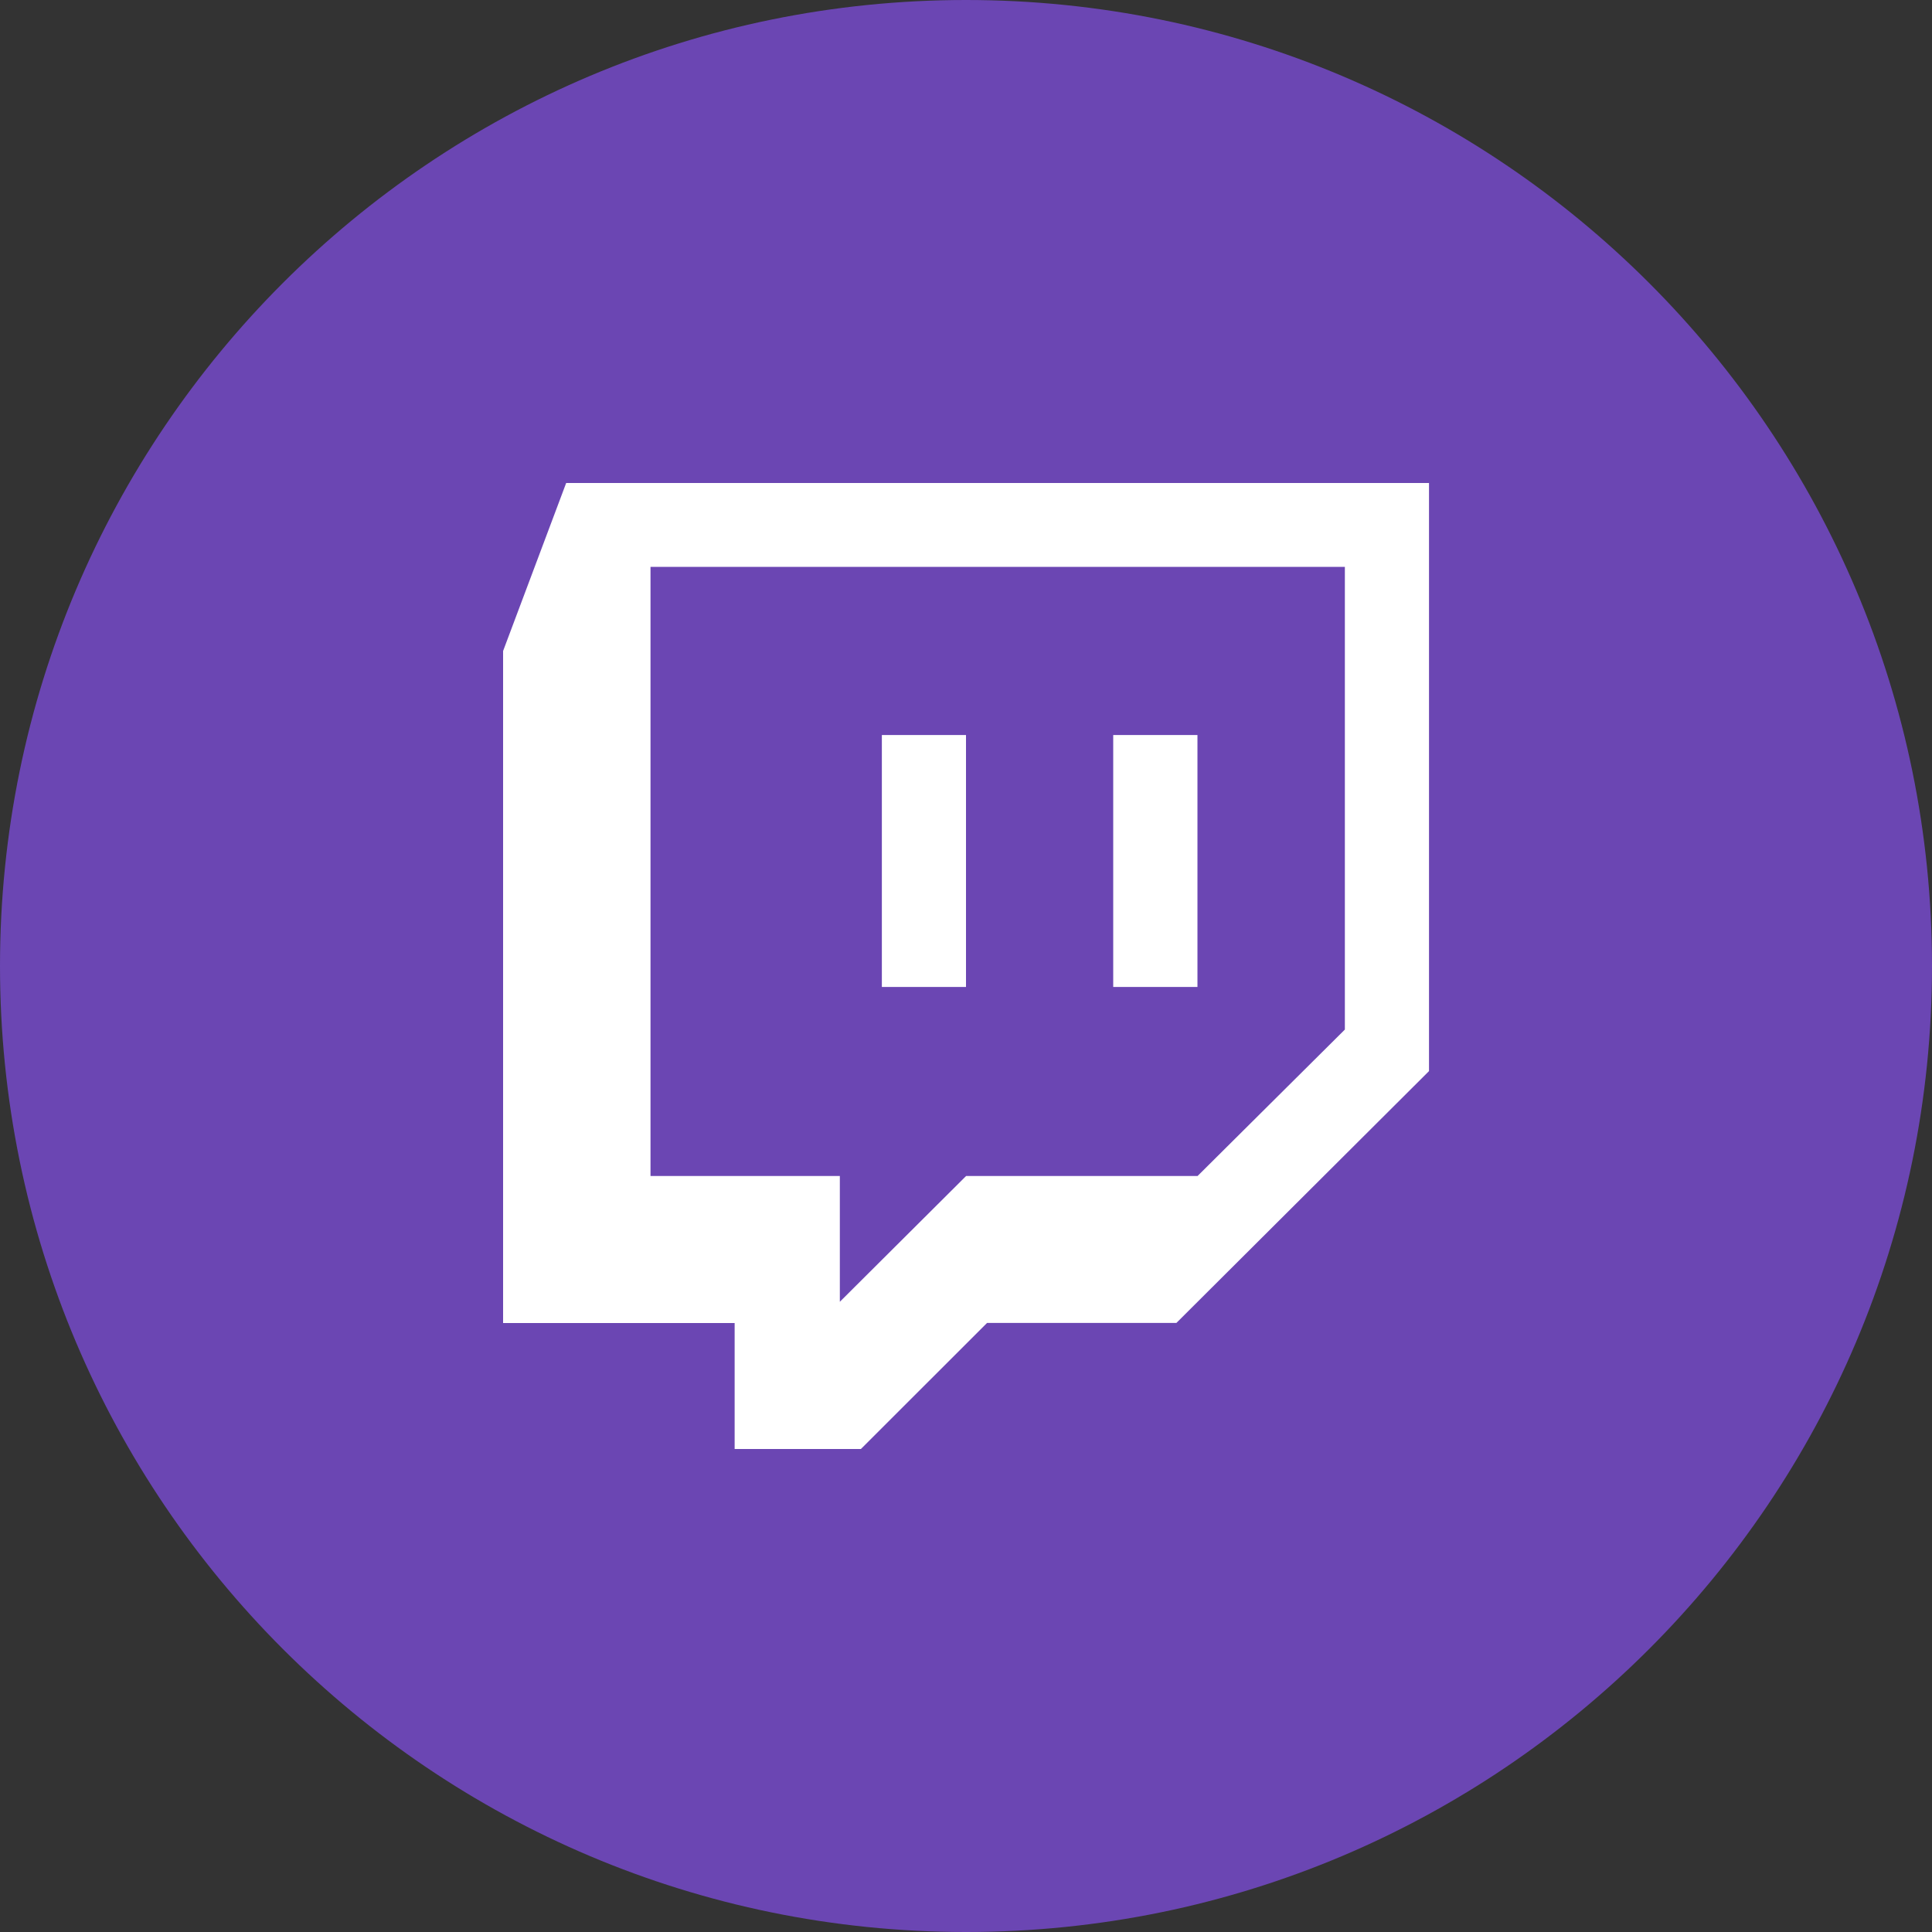
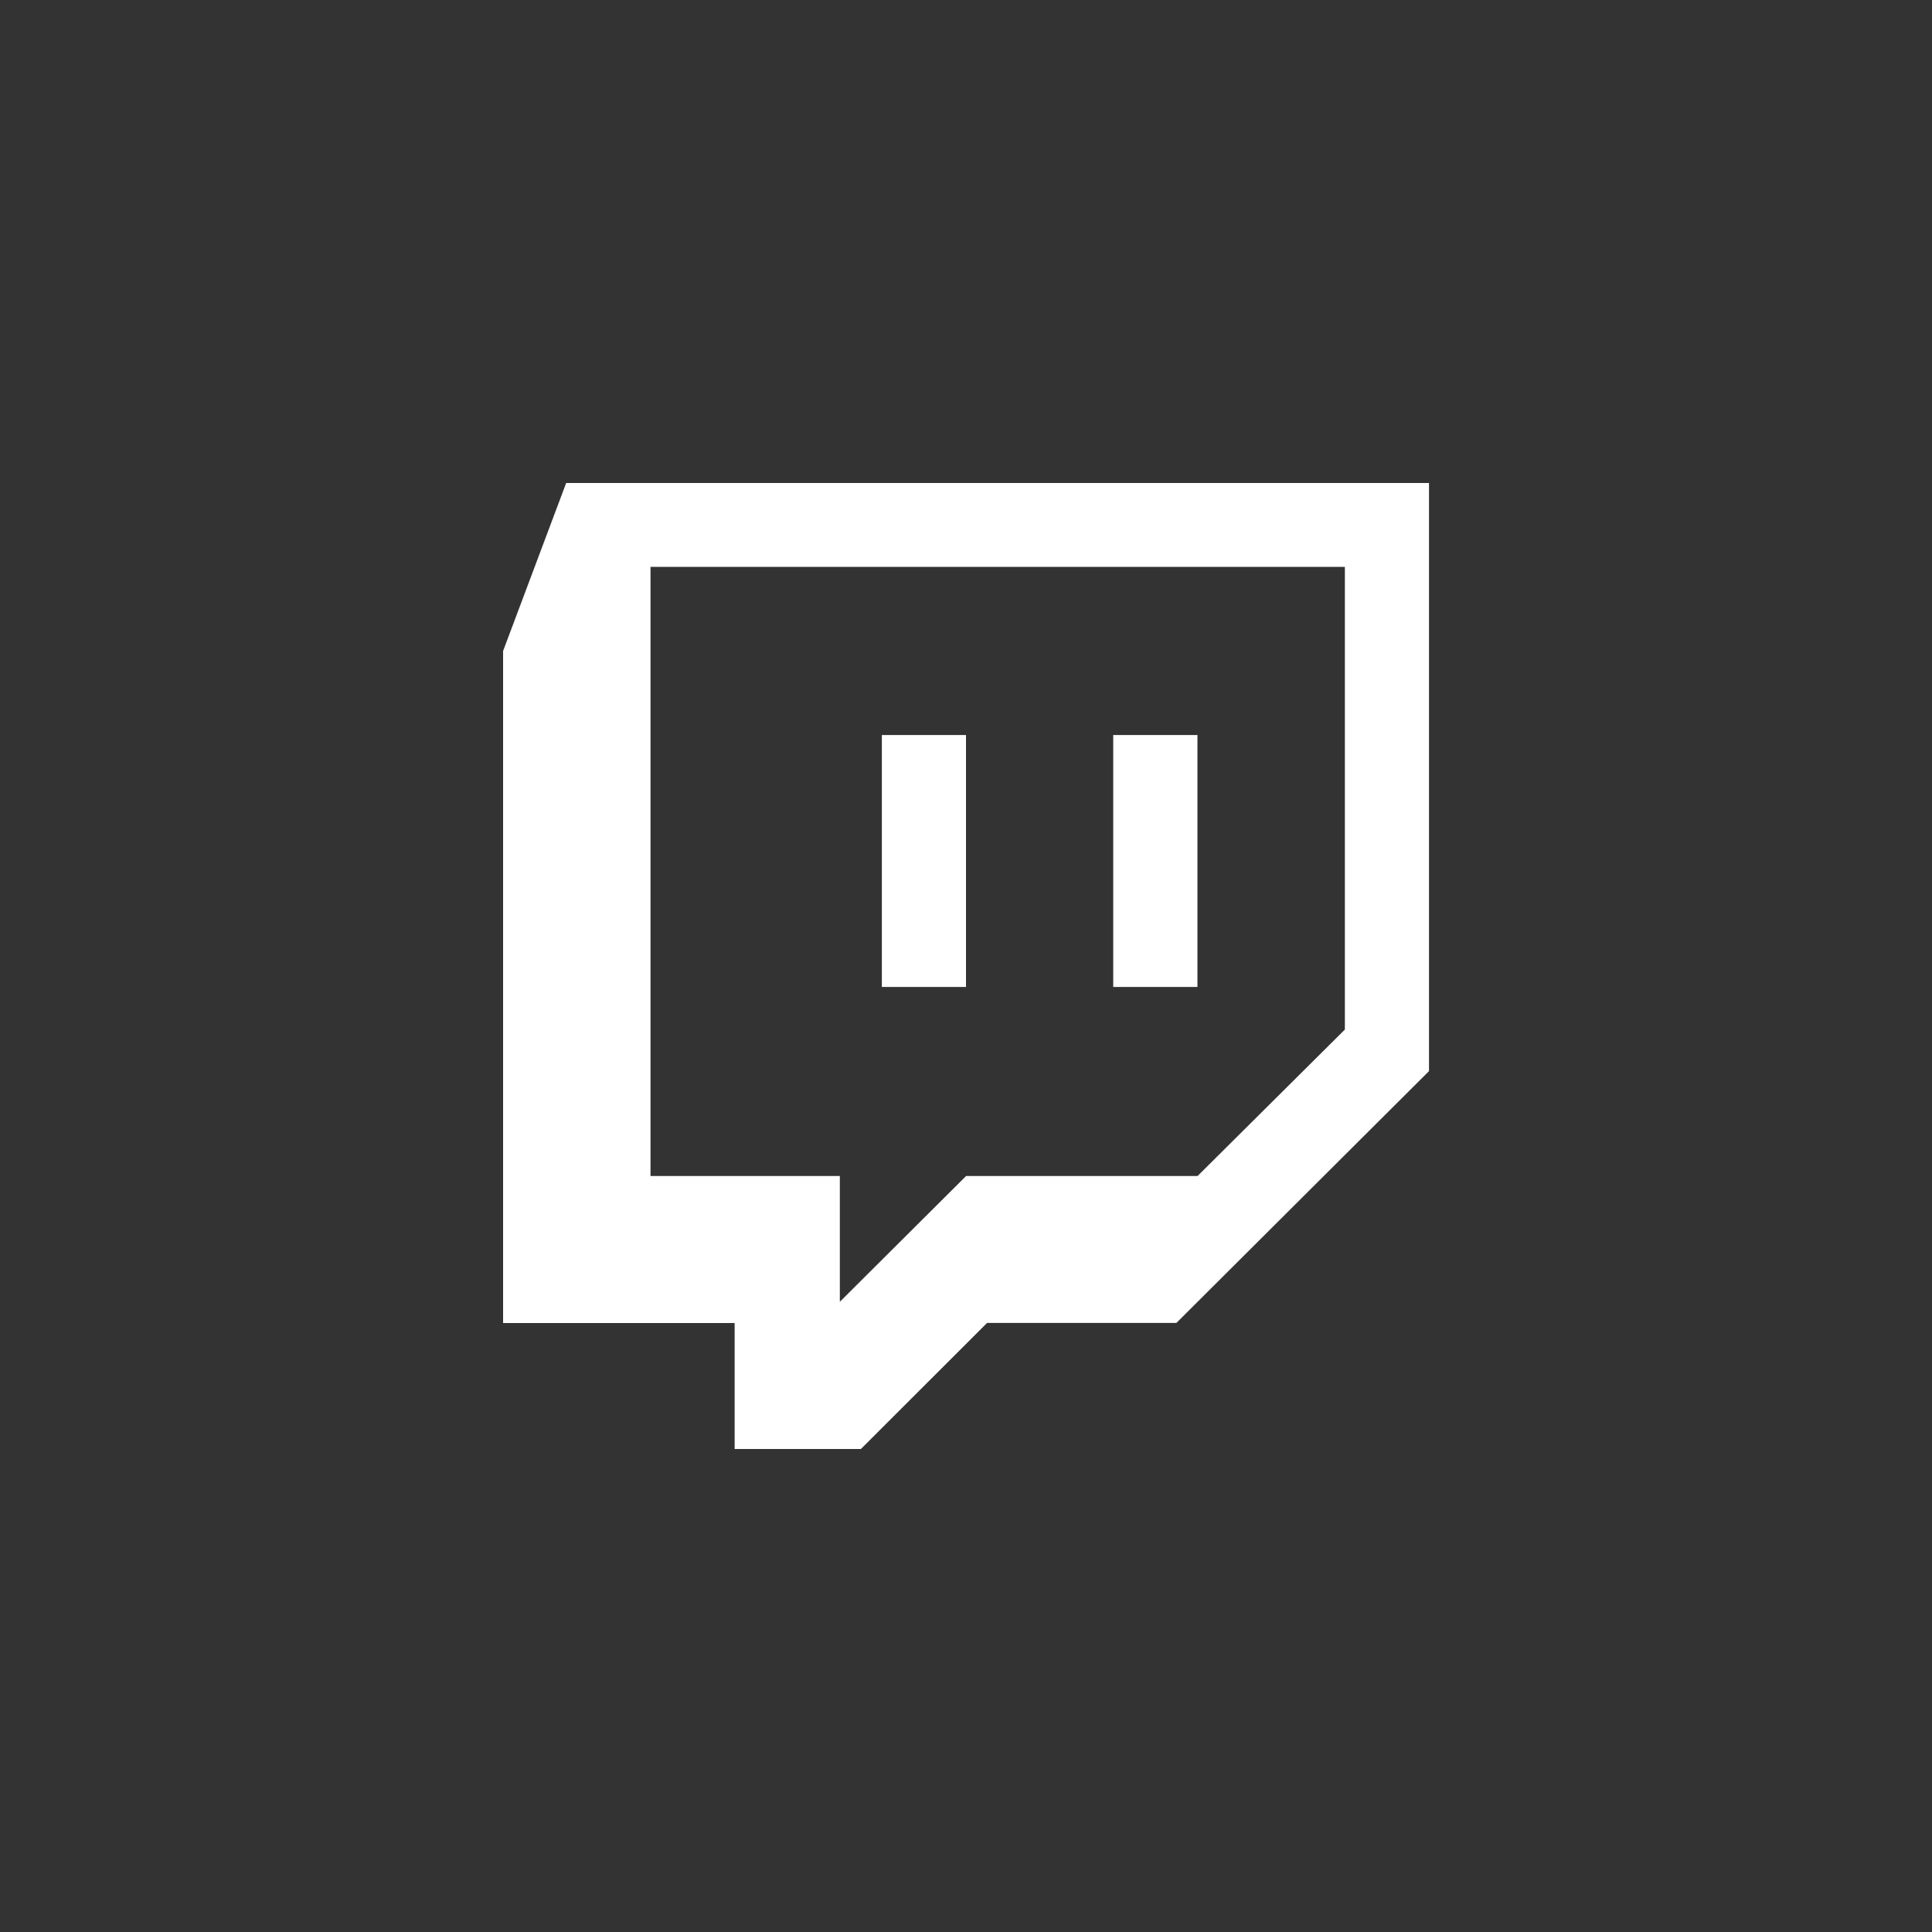
<svg xmlns="http://www.w3.org/2000/svg" width="20" height="20" viewBox="0 0 20 20" fill="none">
  <rect x="0" y="0" width="20" height="20" fill="#333333" stroke="none" />
  <g id="Layer 2">
    <g id="43.twitch">
-       <path id="background" d="M10 20C15.523 20 20 15.523 20 10C20 4.477 15.523 0 10 0C4.477 0 0 4.477 0 10C0 15.523 4.477 20 10 20Z" fill="#6B46B3" />
      <g id="icon">
        <path id="Vector" d="M5.208 6.739V13.696H7.605V15H8.912L10.218 13.695H12.178L14.793 11.088V5H5.861L5.208 6.739ZM6.734 5.868H13.922V10.658L12.397 12.174H10.001L8.694 13.476V12.174H6.734V5.868Z" fill="white" />
-         <path id="Vector_2" d="M9.129 7.609H10V10.217H9.129V7.609Z" fill="white" />
+         <path id="Vector_2" d="M9.129 7.609H10V10.217H9.129V7.609" fill="white" />
        <path id="Vector_3" d="M11.524 7.609H12.396V10.217H11.524V7.609Z" fill="white" />
      </g>
    </g>
  </g>
</svg>